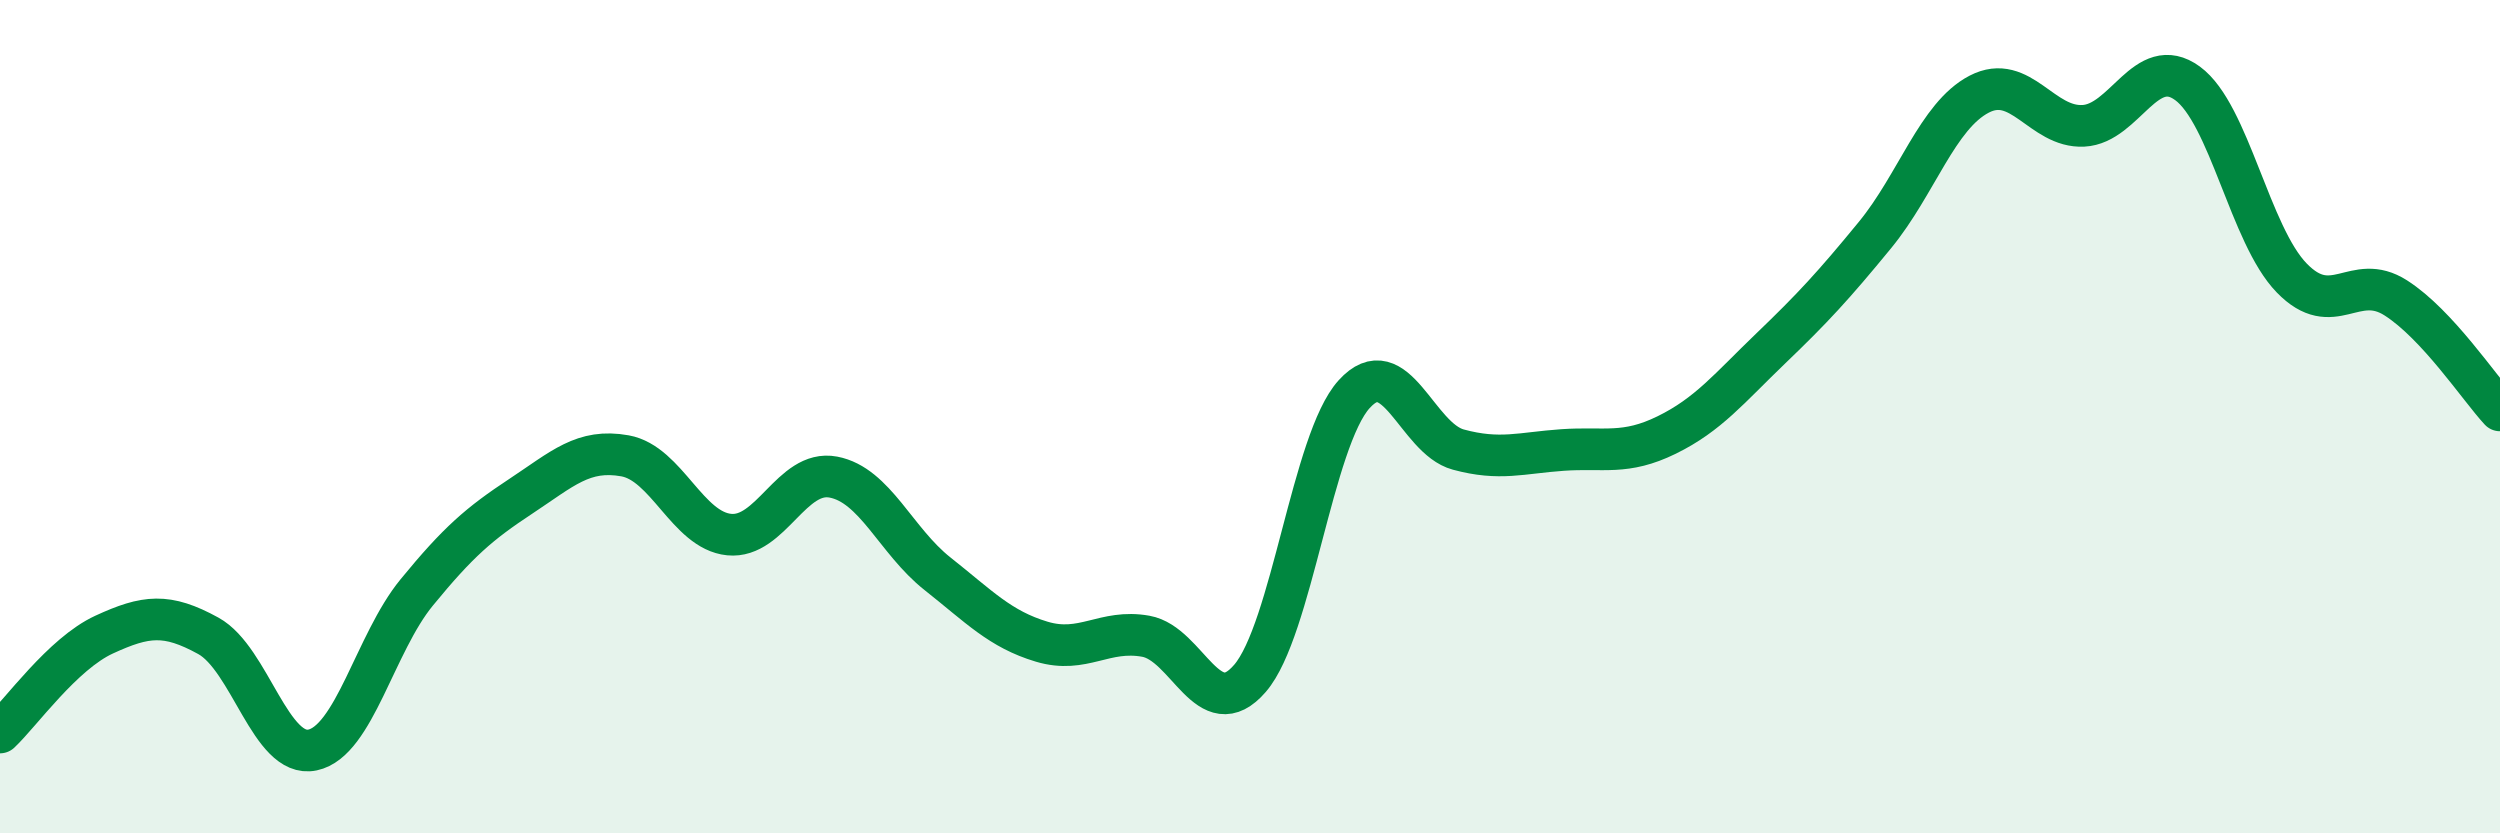
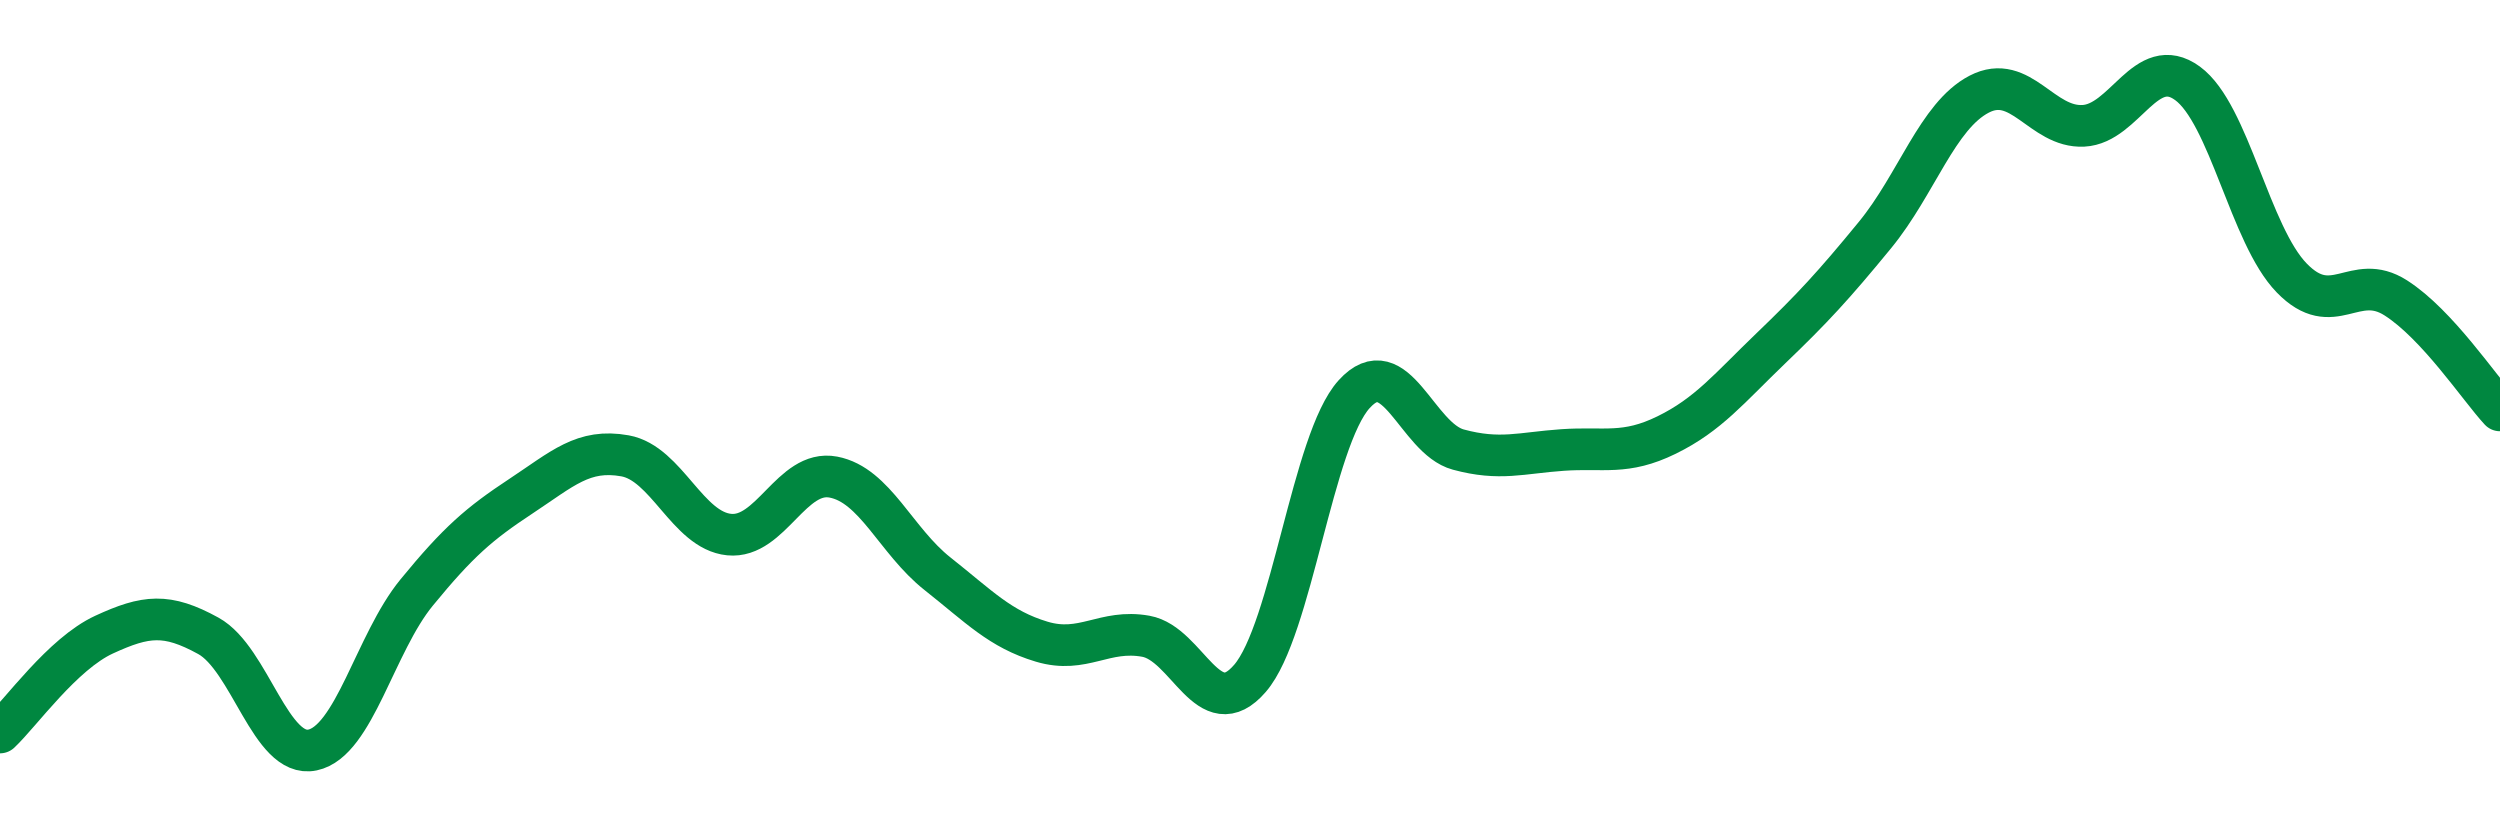
<svg xmlns="http://www.w3.org/2000/svg" width="60" height="20" viewBox="0 0 60 20">
-   <path d="M 0,17.58 C 0.5,17.11 1.5,15.69 2.5,15.23 C 3.5,14.77 4,14.71 5,15.26 C 6,15.81 6.5,18.21 7.5,18 C 8.5,17.79 9,15.44 10,14.22 C 11,13 11.5,12.57 12.5,11.91 C 13.5,11.25 14,10.76 15,10.94 C 16,11.12 16.5,12.73 17.5,12.83 C 18.5,12.93 19,11.26 20,11.45 C 21,11.64 21.5,12.98 22.5,13.77 C 23.5,14.56 24,15.1 25,15.4 C 26,15.7 26.5,15.09 27.5,15.27 C 28.5,15.45 29,17.44 30,16.28 C 31,15.12 31.5,10.56 32.5,9.46 C 33.5,8.36 34,10.52 35,10.79 C 36,11.06 36.5,10.87 37.5,10.8 C 38.5,10.73 39,10.93 40,10.44 C 41,9.95 41.5,9.32 42.5,8.36 C 43.5,7.4 44,6.86 45,5.64 C 46,4.42 46.5,2.78 47.5,2.26 C 48.5,1.74 49,3.07 50,3.02 C 51,2.97 51.5,1.27 52.5,2 C 53.5,2.73 54,5.64 55,6.67 C 56,7.7 56.5,6.51 57.5,7.15 C 58.5,7.79 59.5,9.31 60,9.85L60 20L0 20Z" fill="#008740" opacity="0.1" stroke-linecap="round" stroke-linejoin="round" />
  <path d="M 0,17.58 C 0.5,17.11 1.5,15.69 2.5,15.23 C 3.5,14.77 4,14.71 5,15.26 C 6,15.81 6.5,18.21 7.5,18 C 8.5,17.79 9,15.44 10,14.22 C 11,13 11.5,12.57 12.5,11.91 C 13.5,11.25 14,10.76 15,10.94 C 16,11.12 16.5,12.73 17.5,12.83 C 18.5,12.93 19,11.26 20,11.45 C 21,11.64 21.5,12.98 22.5,13.77 C 23.5,14.56 24,15.1 25,15.4 C 26,15.7 26.5,15.09 27.5,15.27 C 28.5,15.45 29,17.44 30,16.28 C 31,15.12 31.5,10.56 32.5,9.46 C 33.5,8.36 34,10.52 35,10.79 C 36,11.06 36.5,10.87 37.5,10.8 C 38.5,10.73 39,10.93 40,10.44 C 41,9.95 41.5,9.32 42.5,8.36 C 43.5,7.4 44,6.86 45,5.64 C 46,4.42 46.5,2.78 47.5,2.26 C 48.5,1.74 49,3.07 50,3.02 C 51,2.97 51.5,1.27 52.5,2 C 53.5,2.73 54,5.64 55,6.67 C 56,7.7 56.5,6.51 57.5,7.15 C 58.5,7.79 59.5,9.31 60,9.85" stroke="#008740" stroke-width="1" fill="none" stroke-linecap="round" stroke-linejoin="round" />
</svg>